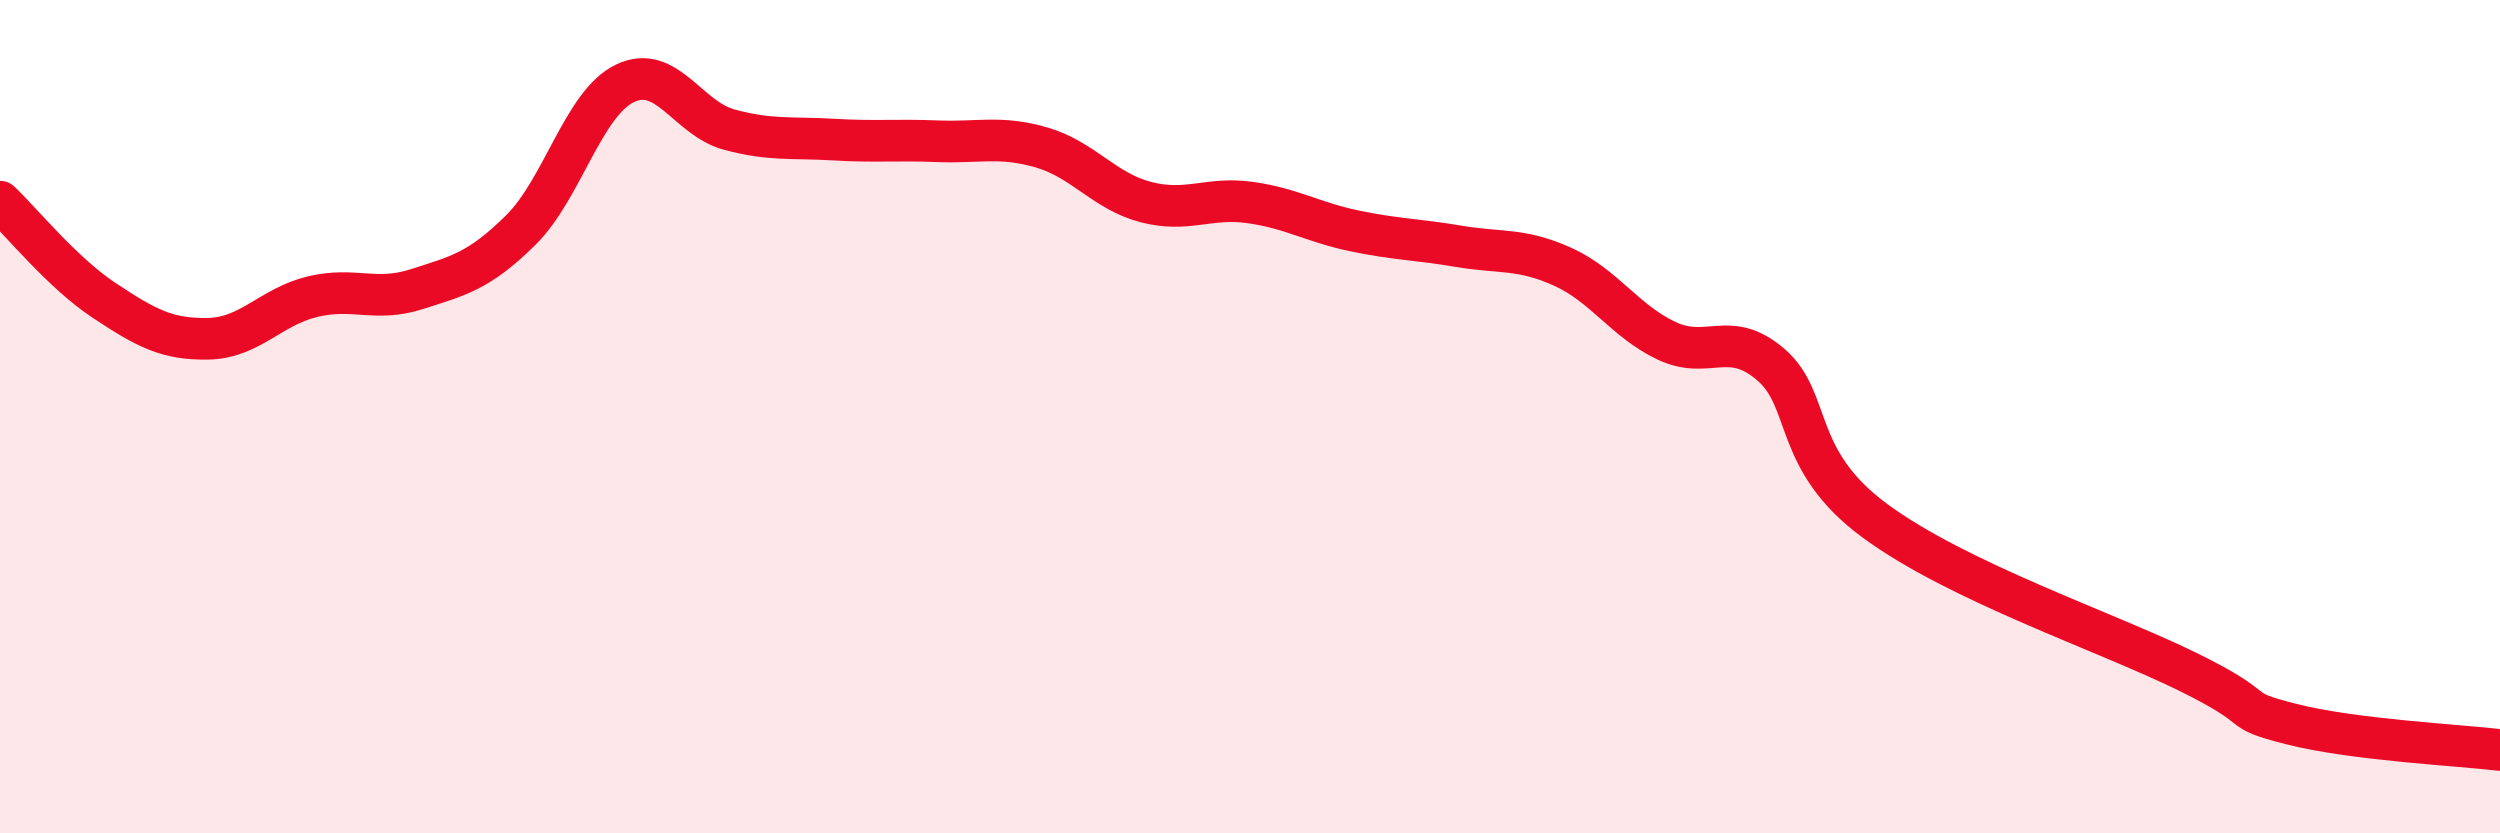
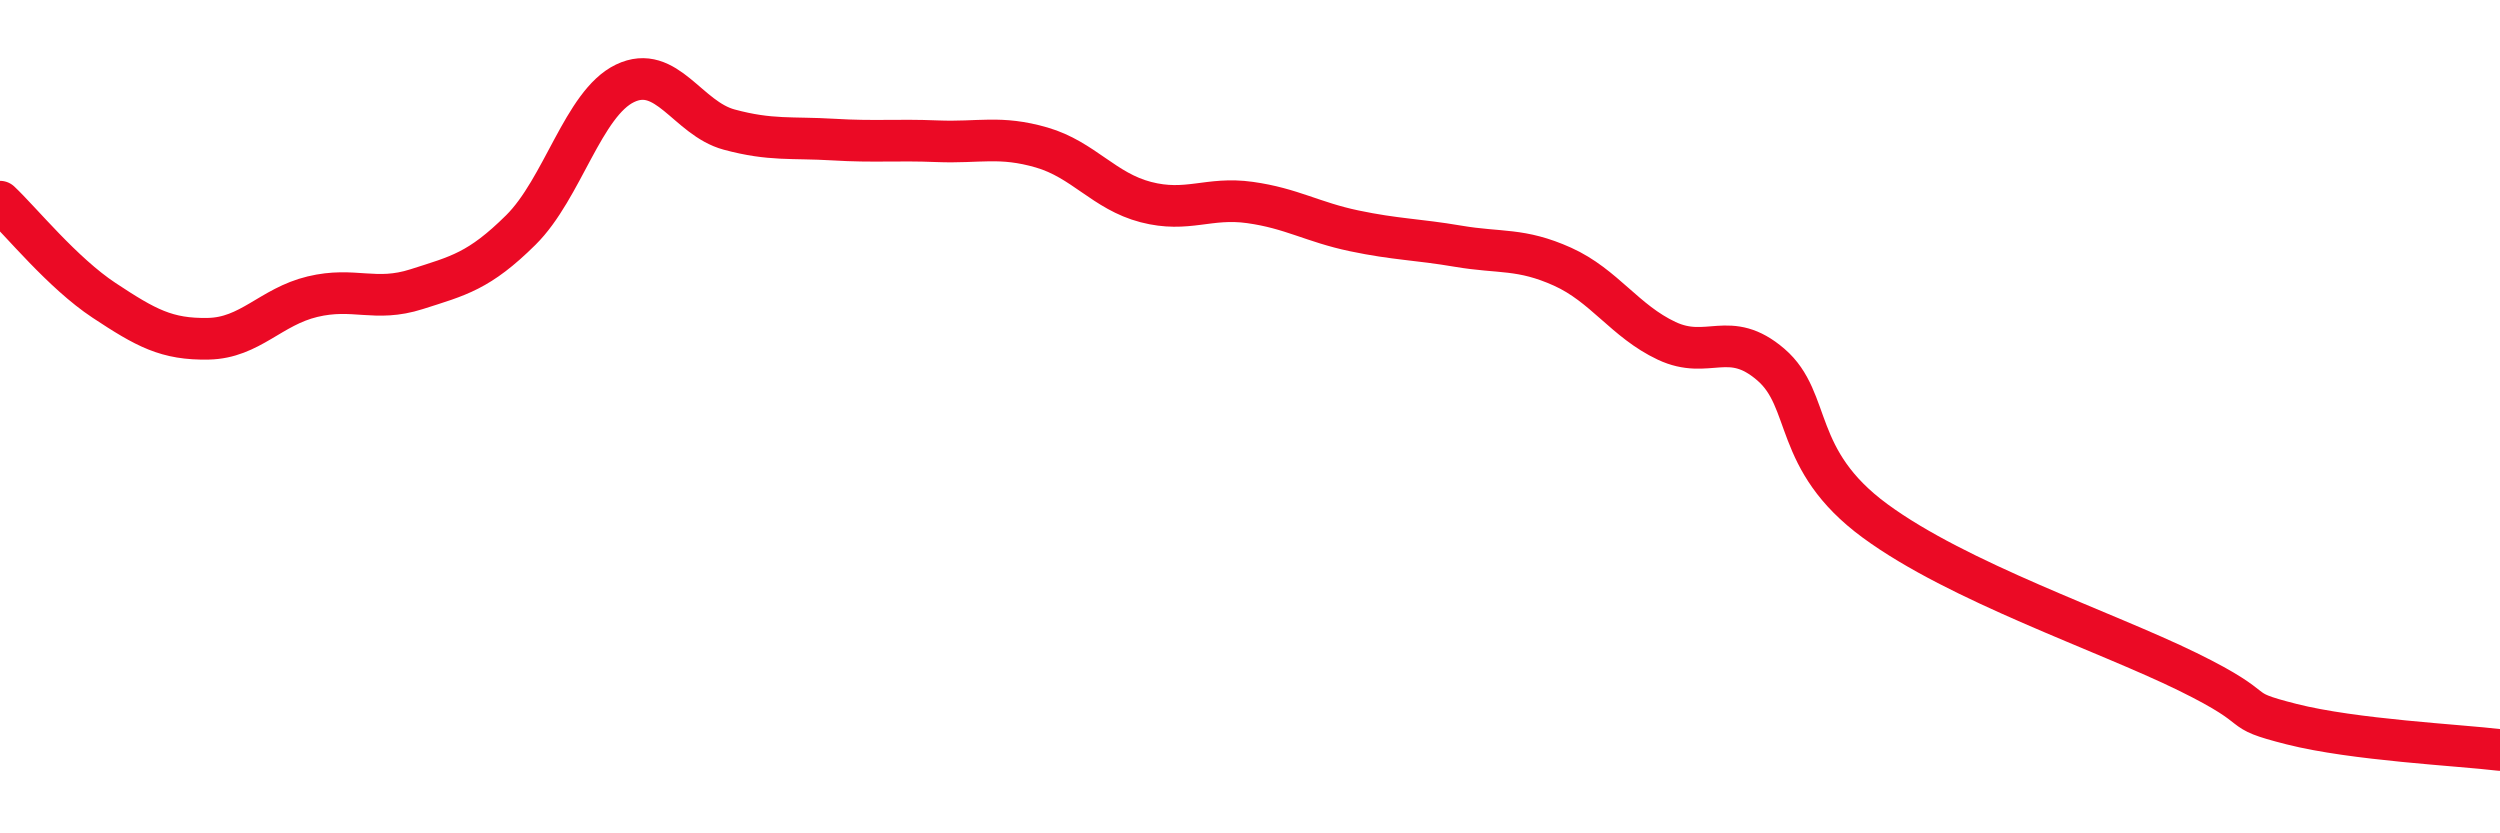
<svg xmlns="http://www.w3.org/2000/svg" width="60" height="20" viewBox="0 0 60 20">
-   <path d="M 0,4.84 C 0.5,5.31 1.5,6.55 2.5,7.21 C 3.5,7.87 4,8.15 5,8.13 C 6,8.11 6.5,7.36 7.5,7.12 C 8.5,6.88 9,7.26 10,6.94 C 11,6.62 11.5,6.51 12.5,5.52 C 13.5,4.53 14,2.48 15,2 C 16,1.52 16.5,2.84 17.5,3.11 C 18.5,3.38 19,3.29 20,3.35 C 21,3.41 21.5,3.35 22.5,3.39 C 23.5,3.43 24,3.25 25,3.54 C 26,3.83 26.5,4.59 27.5,4.85 C 28.5,5.11 29,4.72 30,4.86 C 31,5 31.5,5.33 32.5,5.54 C 33.5,5.75 34,5.74 35,5.91 C 36,6.08 36.5,5.95 37.5,6.4 C 38.5,6.85 39,7.71 40,8.18 C 41,8.65 41.5,7.89 42.5,8.75 C 43.5,9.61 43,11.03 45,12.5 C 47,13.97 50.5,15.14 52.5,16.12 C 54.5,17.1 53.5,17 55,17.38 C 56.5,17.76 59,17.88 60,18L60 20L0 20Z" fill="#EB0A25" opacity="0.1" stroke-linecap="round" stroke-linejoin="round" />
  <path d="M 0,4.84 C 0.5,5.31 1.5,6.55 2.5,7.21 C 3.5,7.87 4,8.15 5,8.13 C 6,8.11 6.5,7.36 7.5,7.12 C 8.5,6.88 9,7.26 10,6.94 C 11,6.62 11.5,6.51 12.5,5.52 C 13.5,4.53 14,2.48 15,2 C 16,1.52 16.5,2.84 17.5,3.11 C 18.5,3.38 19,3.29 20,3.35 C 21,3.41 21.5,3.35 22.5,3.39 C 23.5,3.43 24,3.25 25,3.54 C 26,3.83 26.5,4.59 27.5,4.85 C 28.5,5.11 29,4.72 30,4.86 C 31,5 31.5,5.33 32.5,5.54 C 33.5,5.75 34,5.74 35,5.91 C 36,6.08 36.5,5.95 37.5,6.4 C 38.5,6.85 39,7.71 40,8.18 C 41,8.65 41.5,7.89 42.5,8.75 C 43.5,9.61 43,11.03 45,12.5 C 47,13.97 50.5,15.14 52.5,16.12 C 54.5,17.1 53.5,17 55,17.38 C 56.5,17.76 59,17.88 60,18" stroke="#EB0A25" stroke-width="1" fill="none" stroke-linecap="round" stroke-linejoin="round" />
</svg>